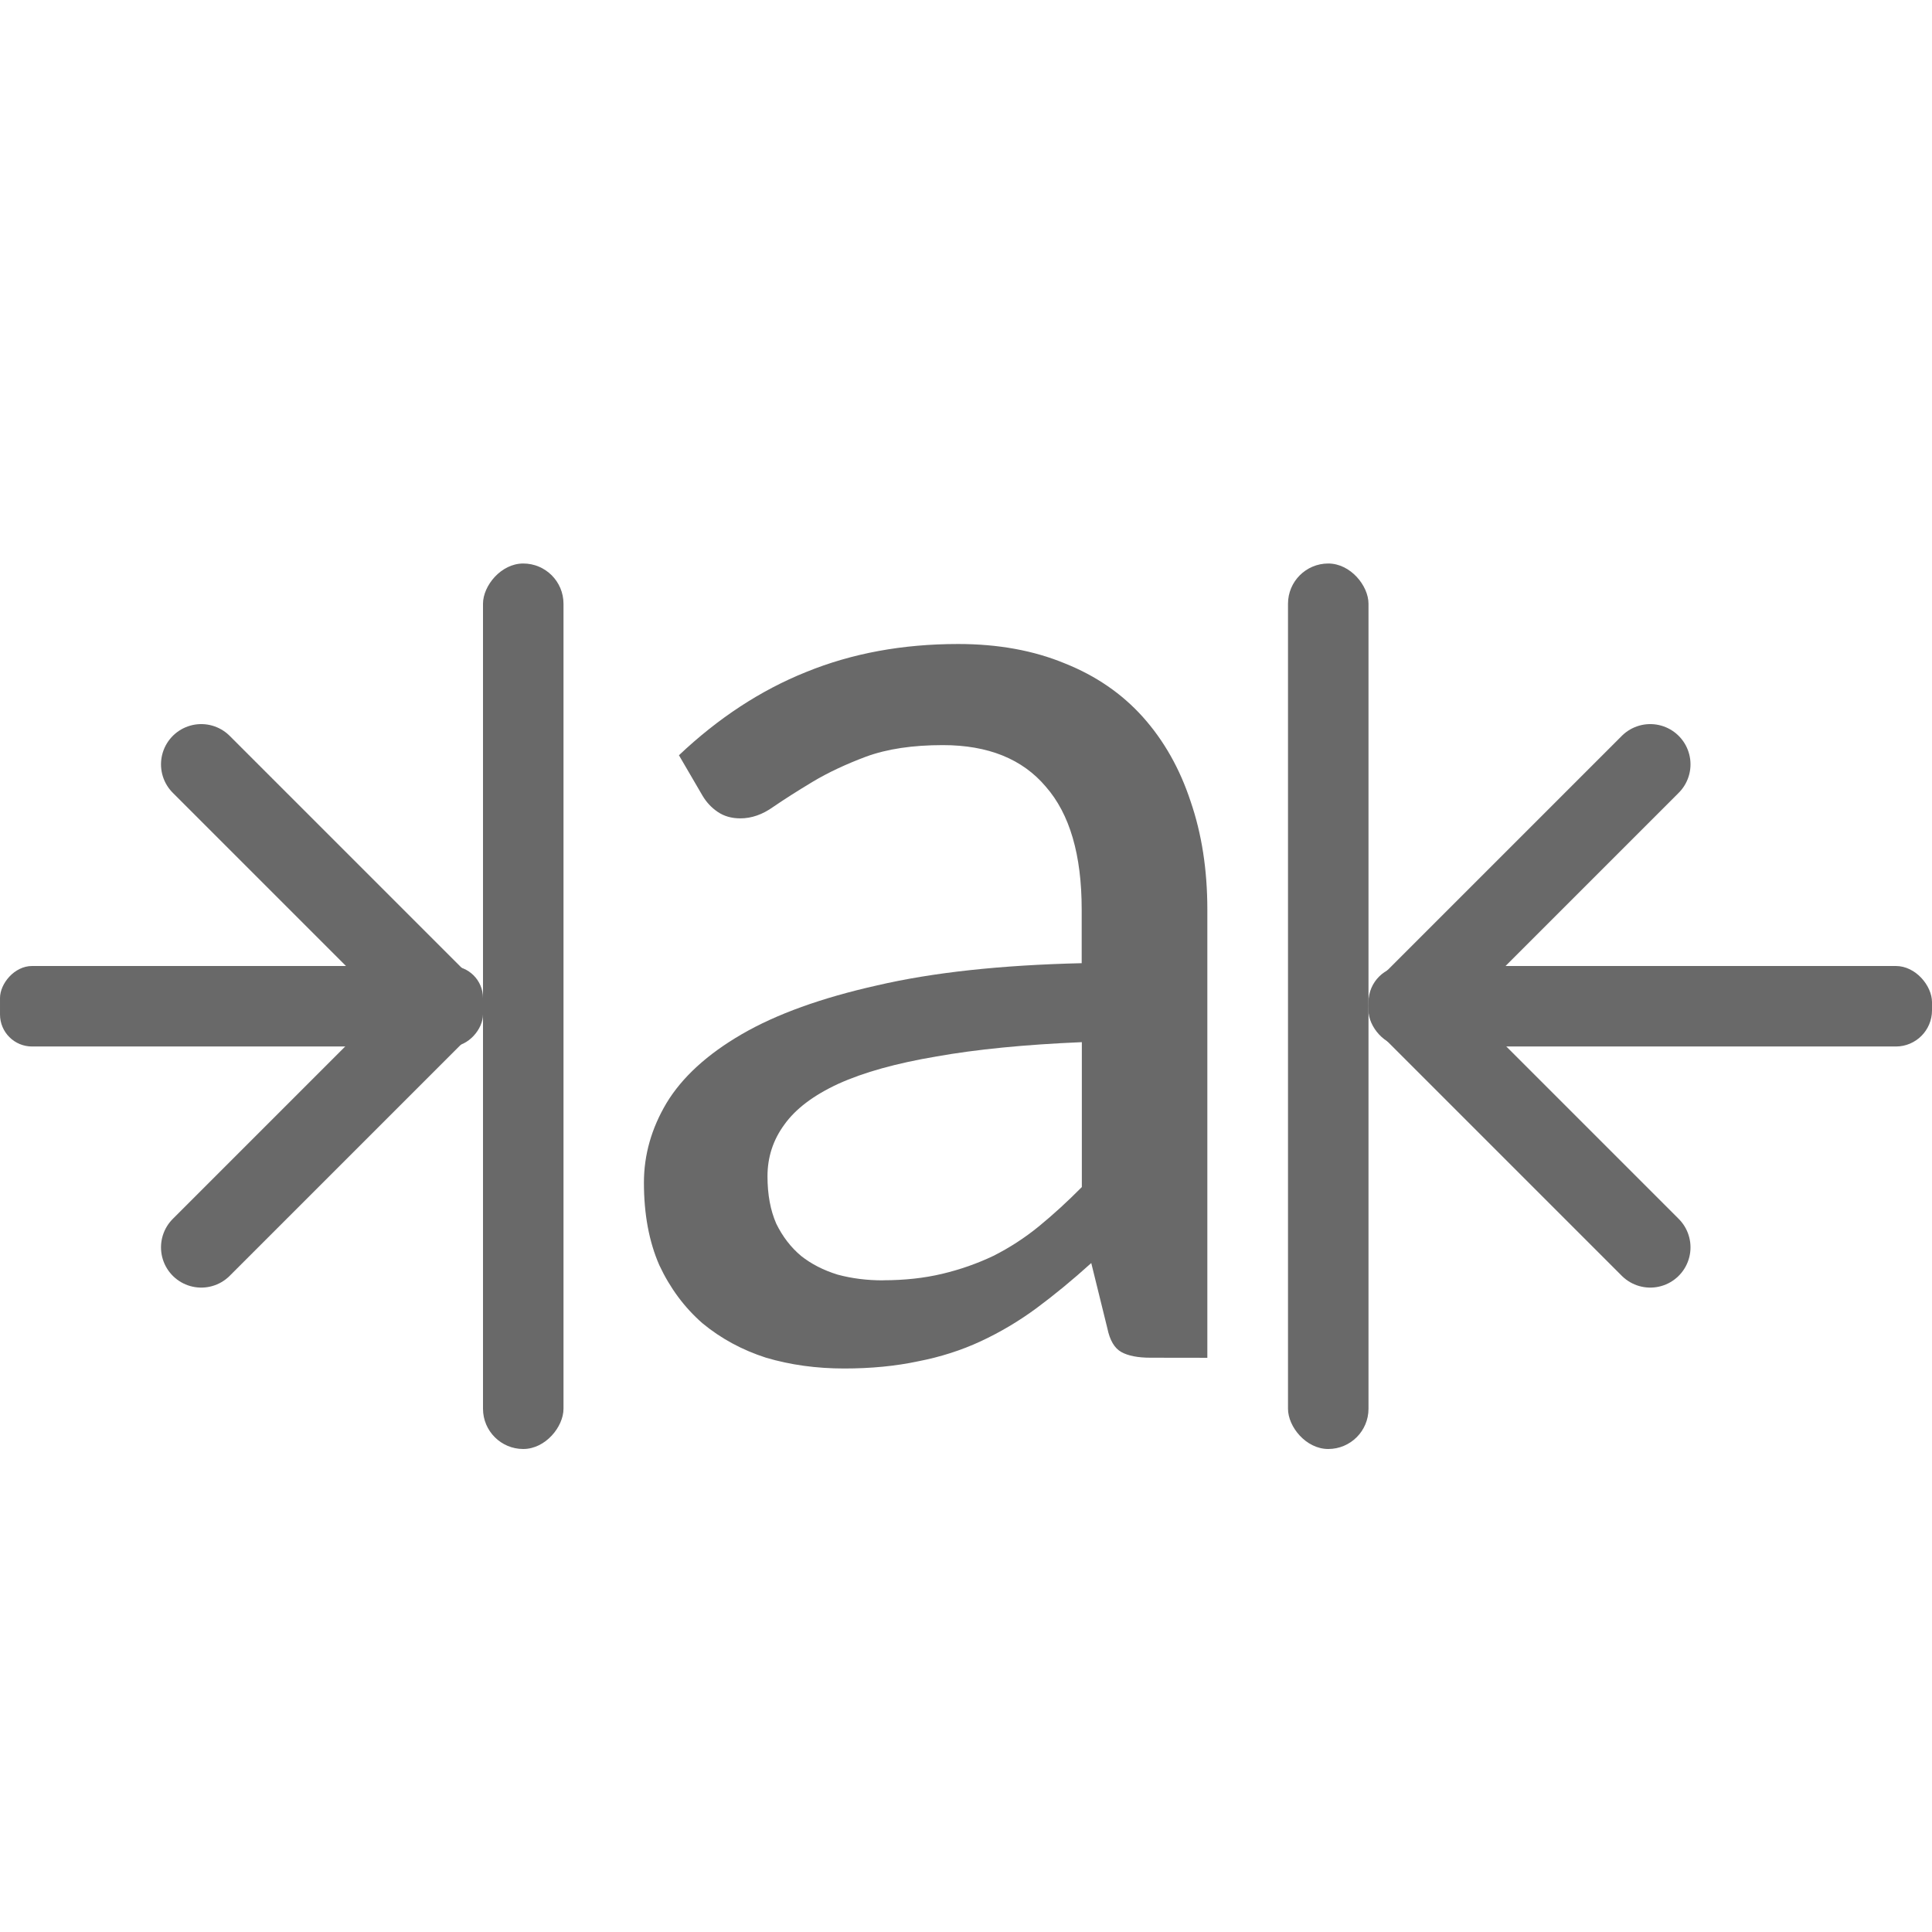
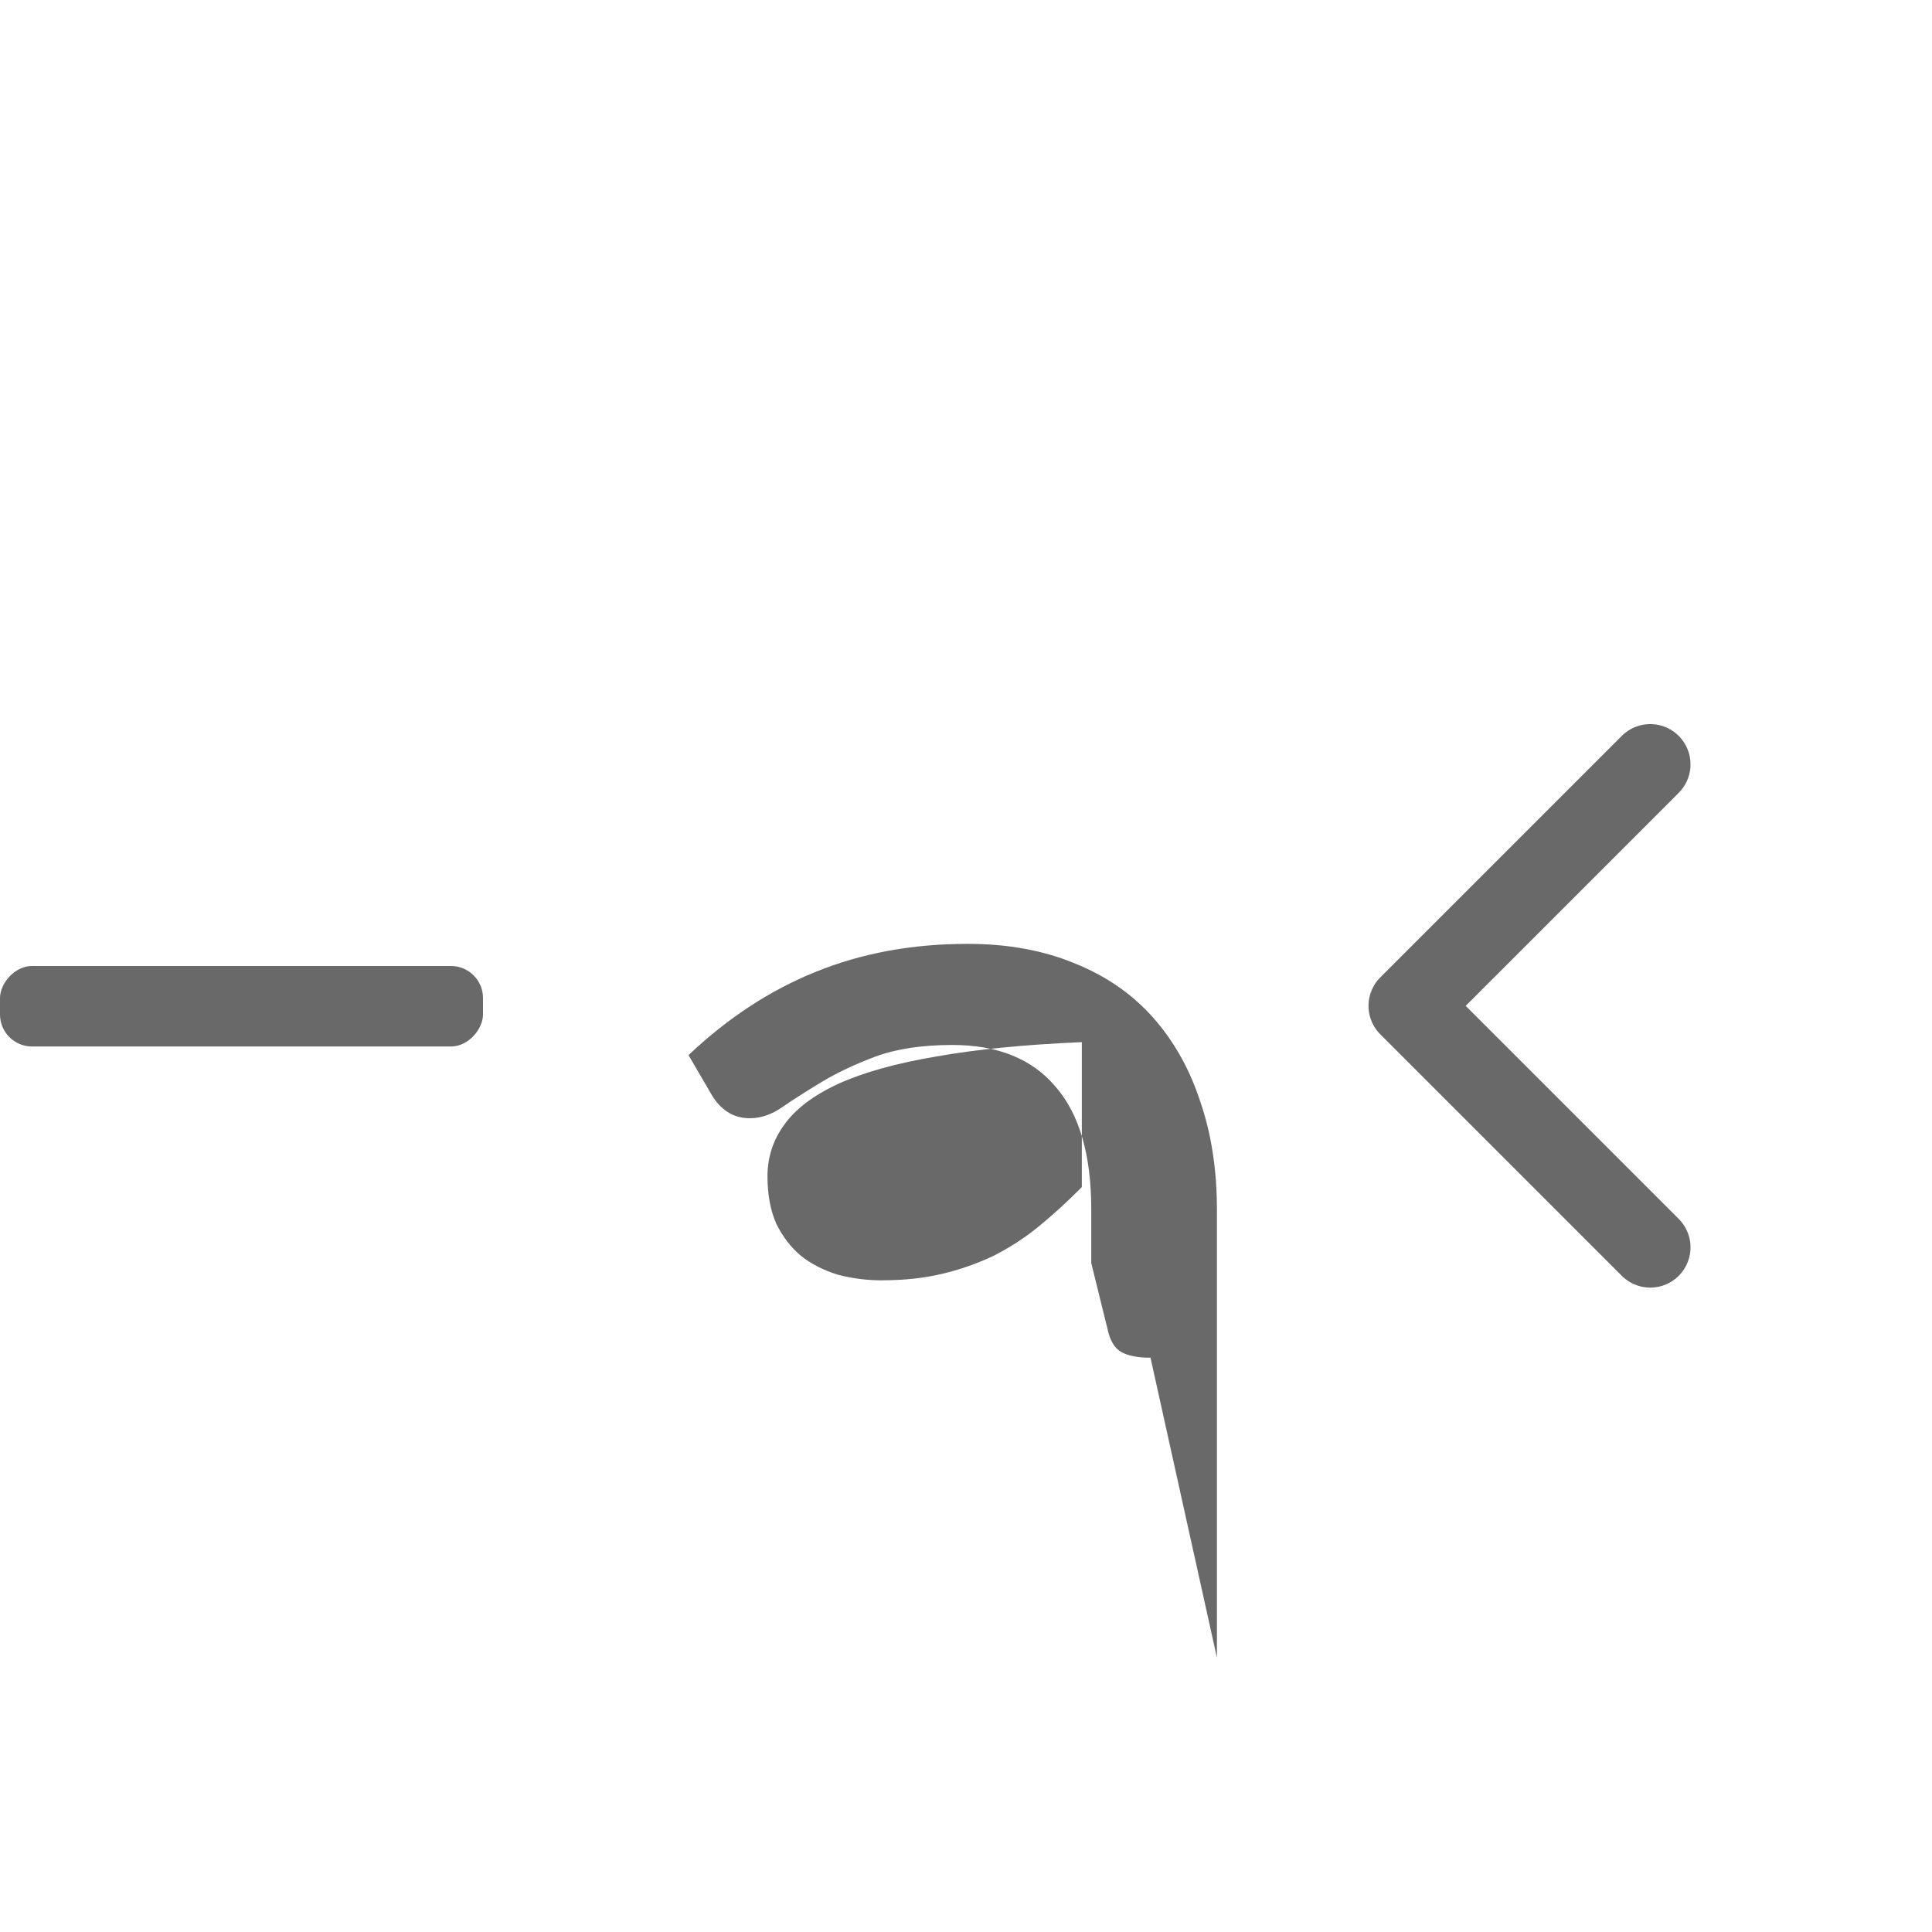
<svg xmlns="http://www.w3.org/2000/svg" viewBox="0 0 24 24">
  <g fill="#696969">
-     <path d="m14.292 16.866q-.236 0-.363-.071-.127-.071-.173-.294l-.2-.811q-.345.312-.681.561-.327.241-.69.41-.363.169-.781.25-.418.089-.917.089-.518 0-.971-.134-.445-.143-.79-.428-.336-.294-.536-.722-.191-.437-.191-1.025 0-.517.281-.989.291-.481.935-.855.645-.374 1.68-.606 1.035-.241 2.542-.276v-.668q0-1.016-.445-1.524-.436-.517-1.28-.517-.563 0-.953.143-.381.143-.663.312-.281.169-.49.312-.2.143-.409.143-.163 0-.281-.08-.118-.08-.191-.205l-.291-.499q.735-.695 1.58-1.034.853-.348 1.888-.348.744 0 1.326.241.581.232.971.668.39.437.59 1.043.209.606.209 1.346v5.569zm-3.323-.962q.399 0 .735-.08.336-.08.636-.223.3-.151.563-.365.272-.223.536-.49v-1.8q-1.062.045-1.807.178-.744.125-1.217.339-.463.214-.672.508-.209.285-.209.642 0 .339.109.588.118.241.309.401.191.151.454.232.263.071.563.071z" />
-     <rect height="1" ry=".449" width="7" x="17" y="12" />
-     <rect height="11" ry=".5" width="1" x="16" y="7" />
+     <path d="m14.292 16.866q-.236 0-.363-.071-.127-.071-.173-.294l-.2-.811v-.668q0-1.016-.445-1.524-.436-.517-1.28-.517-.563 0-.953.143-.381.143-.663.312-.281.169-.49.312-.2.143-.409.143-.163 0-.281-.08-.118-.08-.191-.205l-.291-.499q.735-.695 1.58-1.034.853-.348 1.888-.348.744 0 1.326.241.581.232.971.668.39.437.59 1.043.209.606.209 1.346v5.569zm-3.323-.962q.399 0 .735-.08.336-.08.636-.223.3-.151.563-.365.272-.223.536-.49v-1.8q-1.062.045-1.807.178-.744.125-1.217.339-.463.214-.672.508-.209.285-.209.642 0 .339.109.588.118.241.309.401.191.151.454.232.263.071.563.071z" />
  </g>
  <path d="m20.5 9.495-3 3 3 3" fill="none" stroke="#696969" stroke-linecap="round" stroke-linejoin="round" />
  <rect fill="#696969" height="1" ry=".398" transform="scale(-1 1)" width="6" x="-6" y="12" />
-   <rect fill="#696969" height="11" ry=".5" transform="scale(-1 1)" width="1" x="-7" y="7" />
-   <path d="m2.5 9.495 3 3-3 3" fill="none" stroke="#696969" stroke-linecap="round" stroke-linejoin="round" />
</svg>